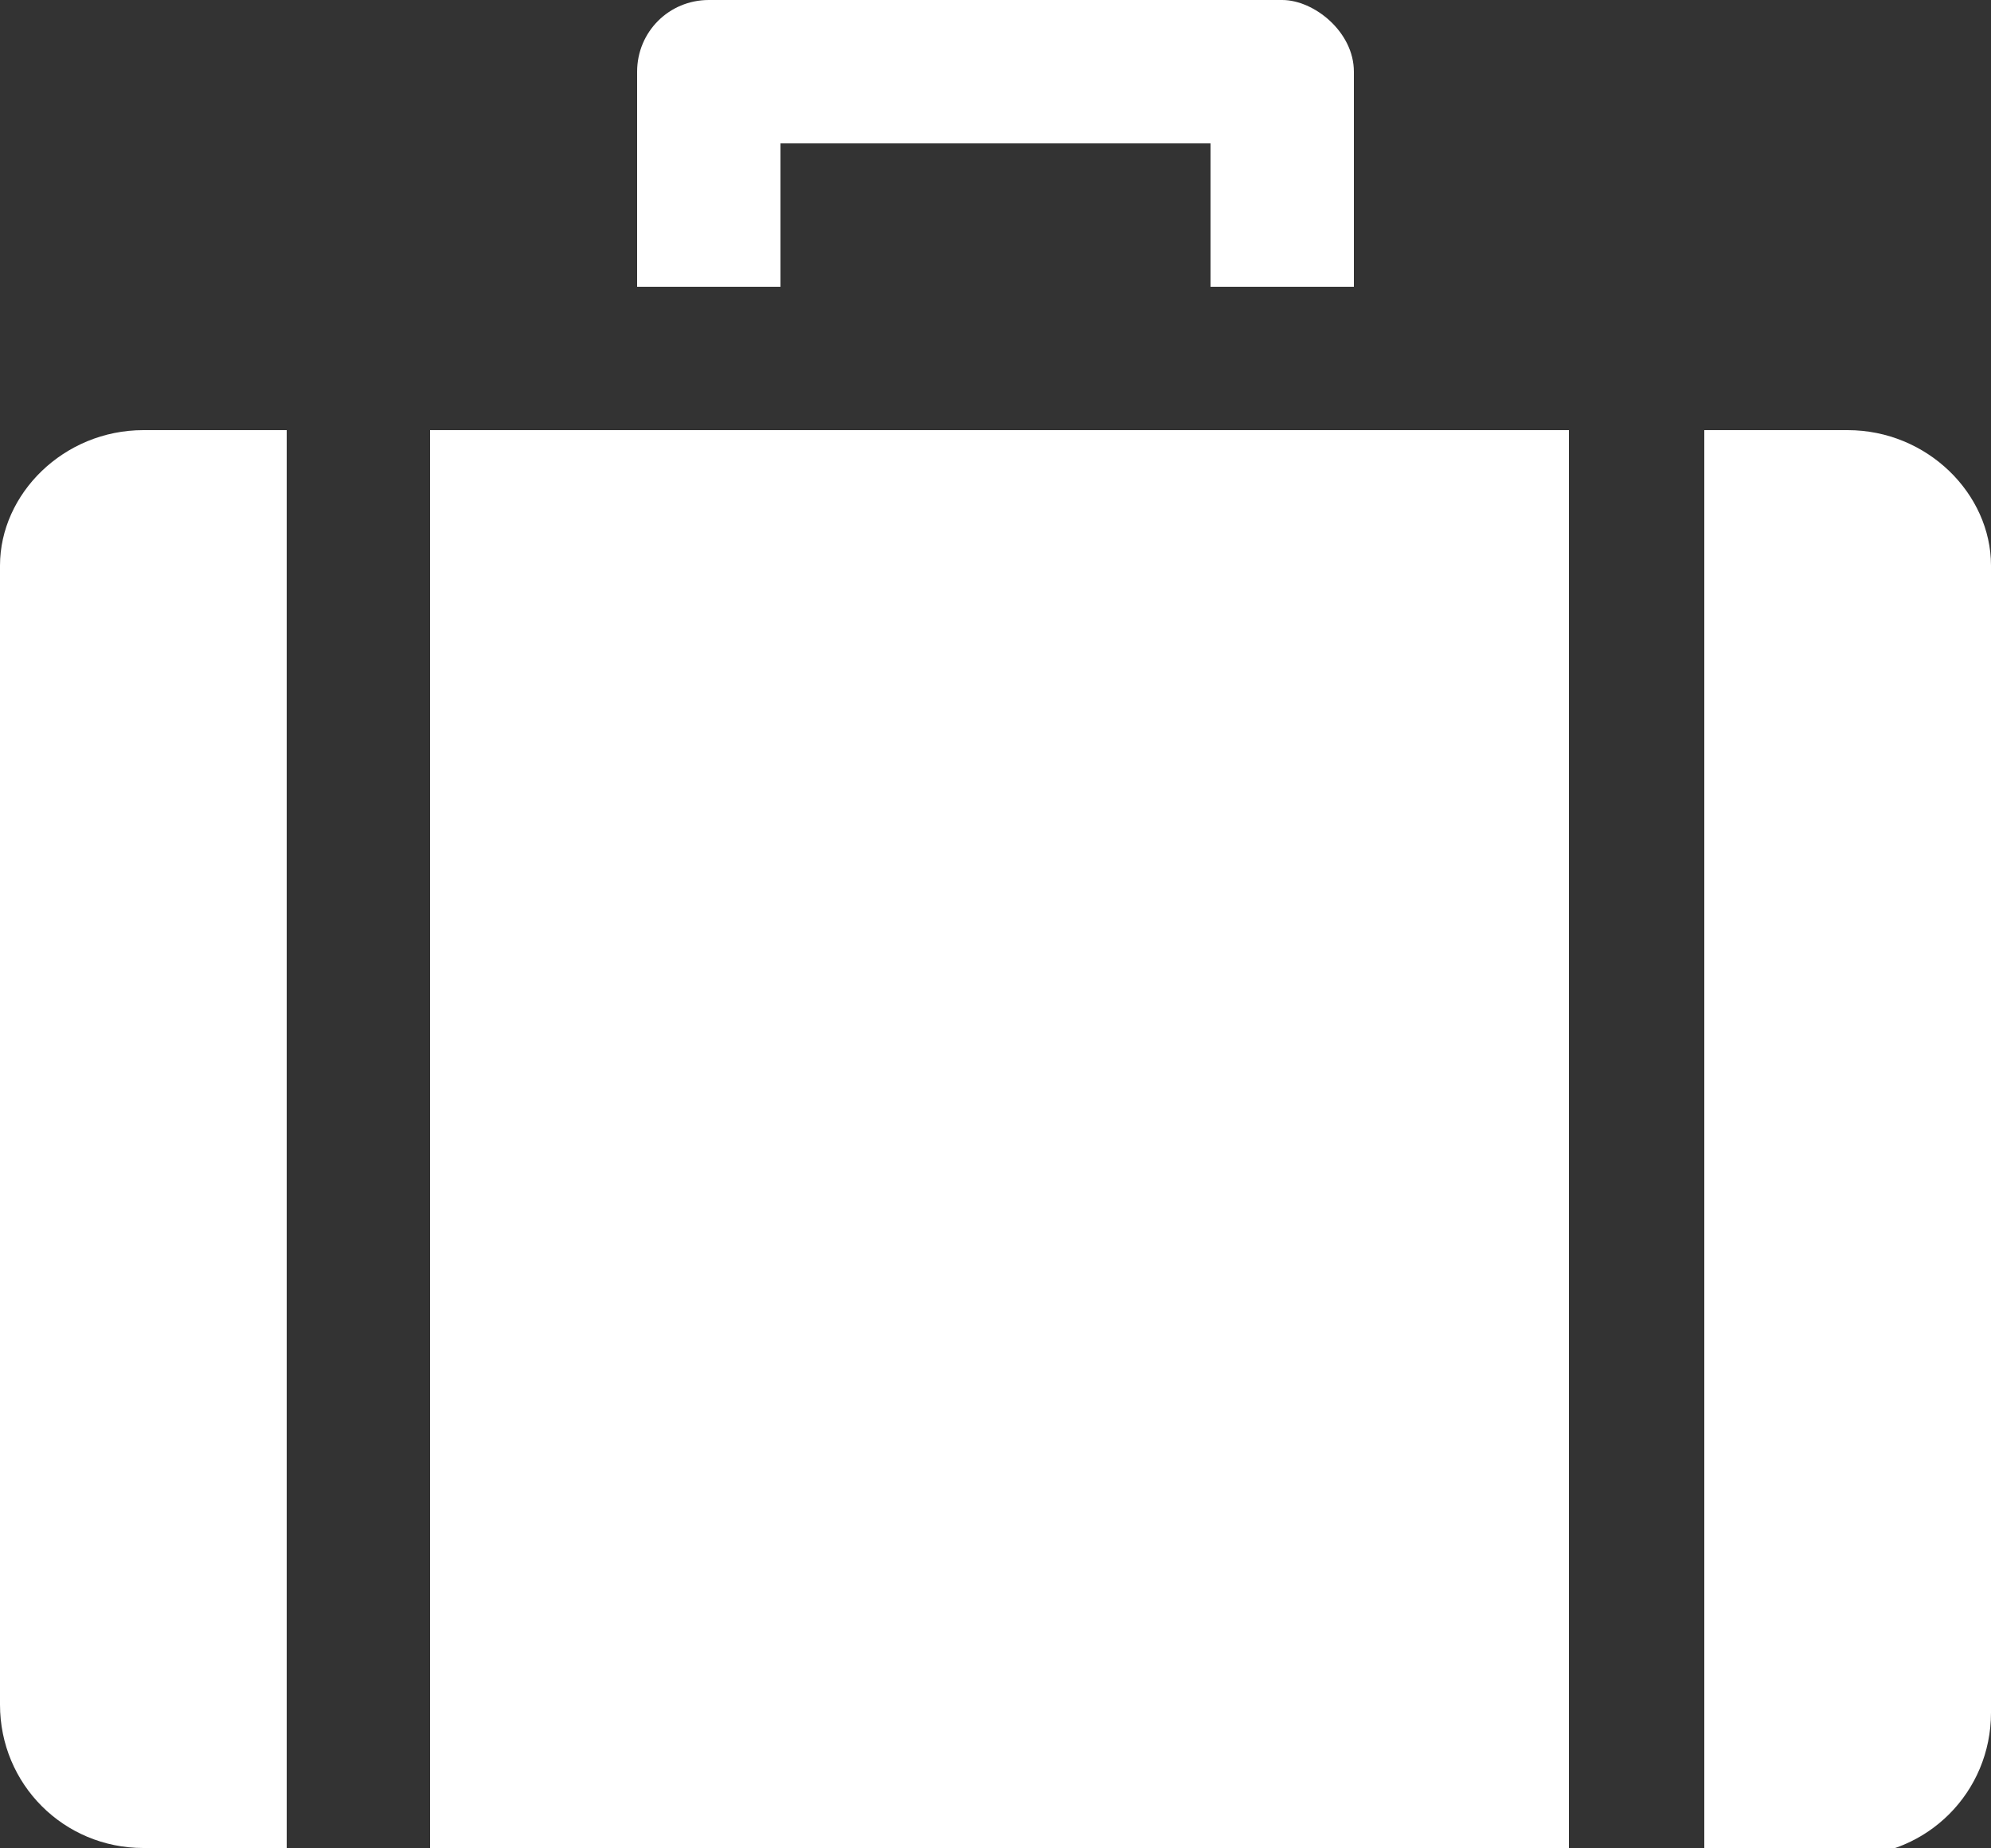
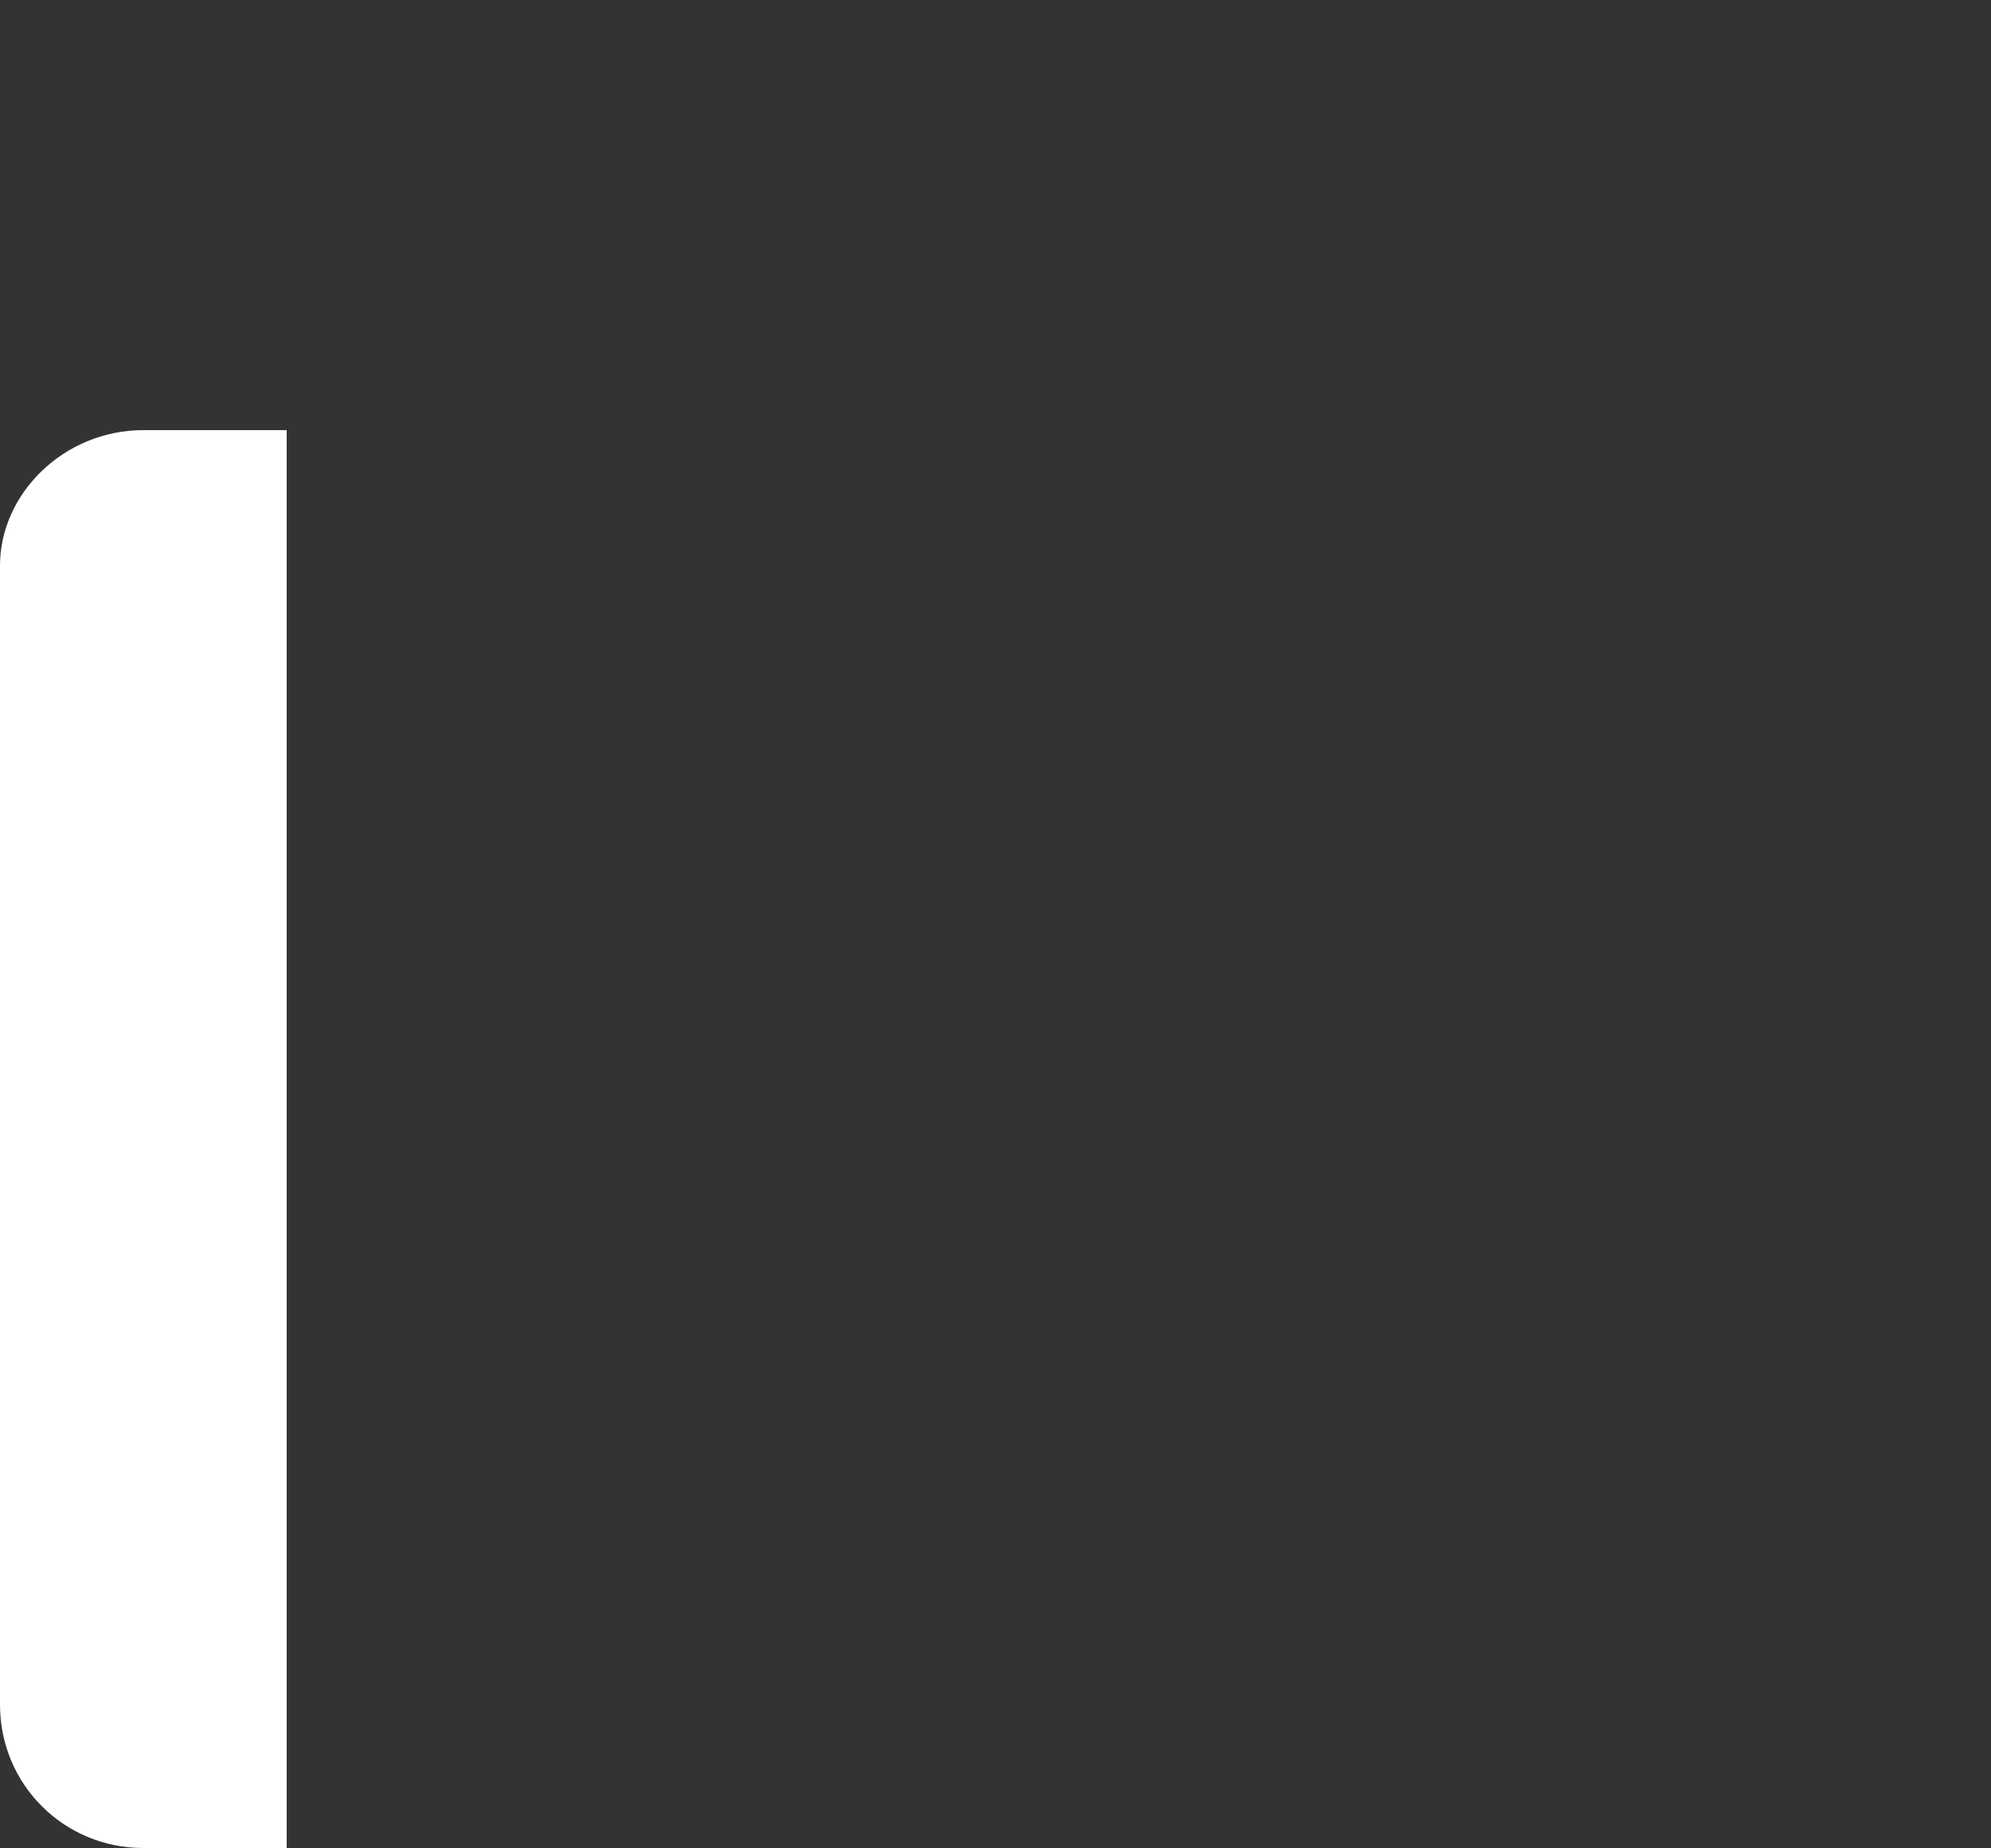
<svg xmlns="http://www.w3.org/2000/svg" version="1.1" id="Capa_1" x="0px" y="0px" viewBox="0 0 25 23.2" style="enable-background:new 0 0 25 23.2;" xml:space="preserve">
  <rect x="0" y="0" width="25" height="23.2" fill="#333333" stroke="none" />
  <style type="text/css">
	.st0{fill:#FFFFFF;}
</style>
  <g>
    <g>
      <g>
        <path class="st0" d="M1.8,5.4C0.8,5.4,0,6.2,0,7.1v14.3c0,1,0.8,1.8,1.8,1.8h1.8V5.4H1.8z" />
      </g>
    </g>
    <g>
      <g>
-         <rect x="5.4" y="5.4" class="st0" width="14.3" height="17.9" />
-       </g>
+         </g>
    </g>
    <g>
      <g>
-         <path class="st0" d="M23.2,5.4h-1.8v17.9h1.8c1,0,1.8-0.8,1.8-1.8V7.1C25,6.2,24.2,5.4,23.2,5.4z" />
-       </g>
+         </g>
    </g>
    <g>
      <g>
-         <path class="st0" d="M16.1,0H8.9C8.4,0,8,0.4,8,0.9v2.7h1.8V1.8h5.4v1.8H17V0.9C17,0.4,16.5,0,16.1,0z" />
-       </g>
+         </g>
    </g>
  </g>
</svg>